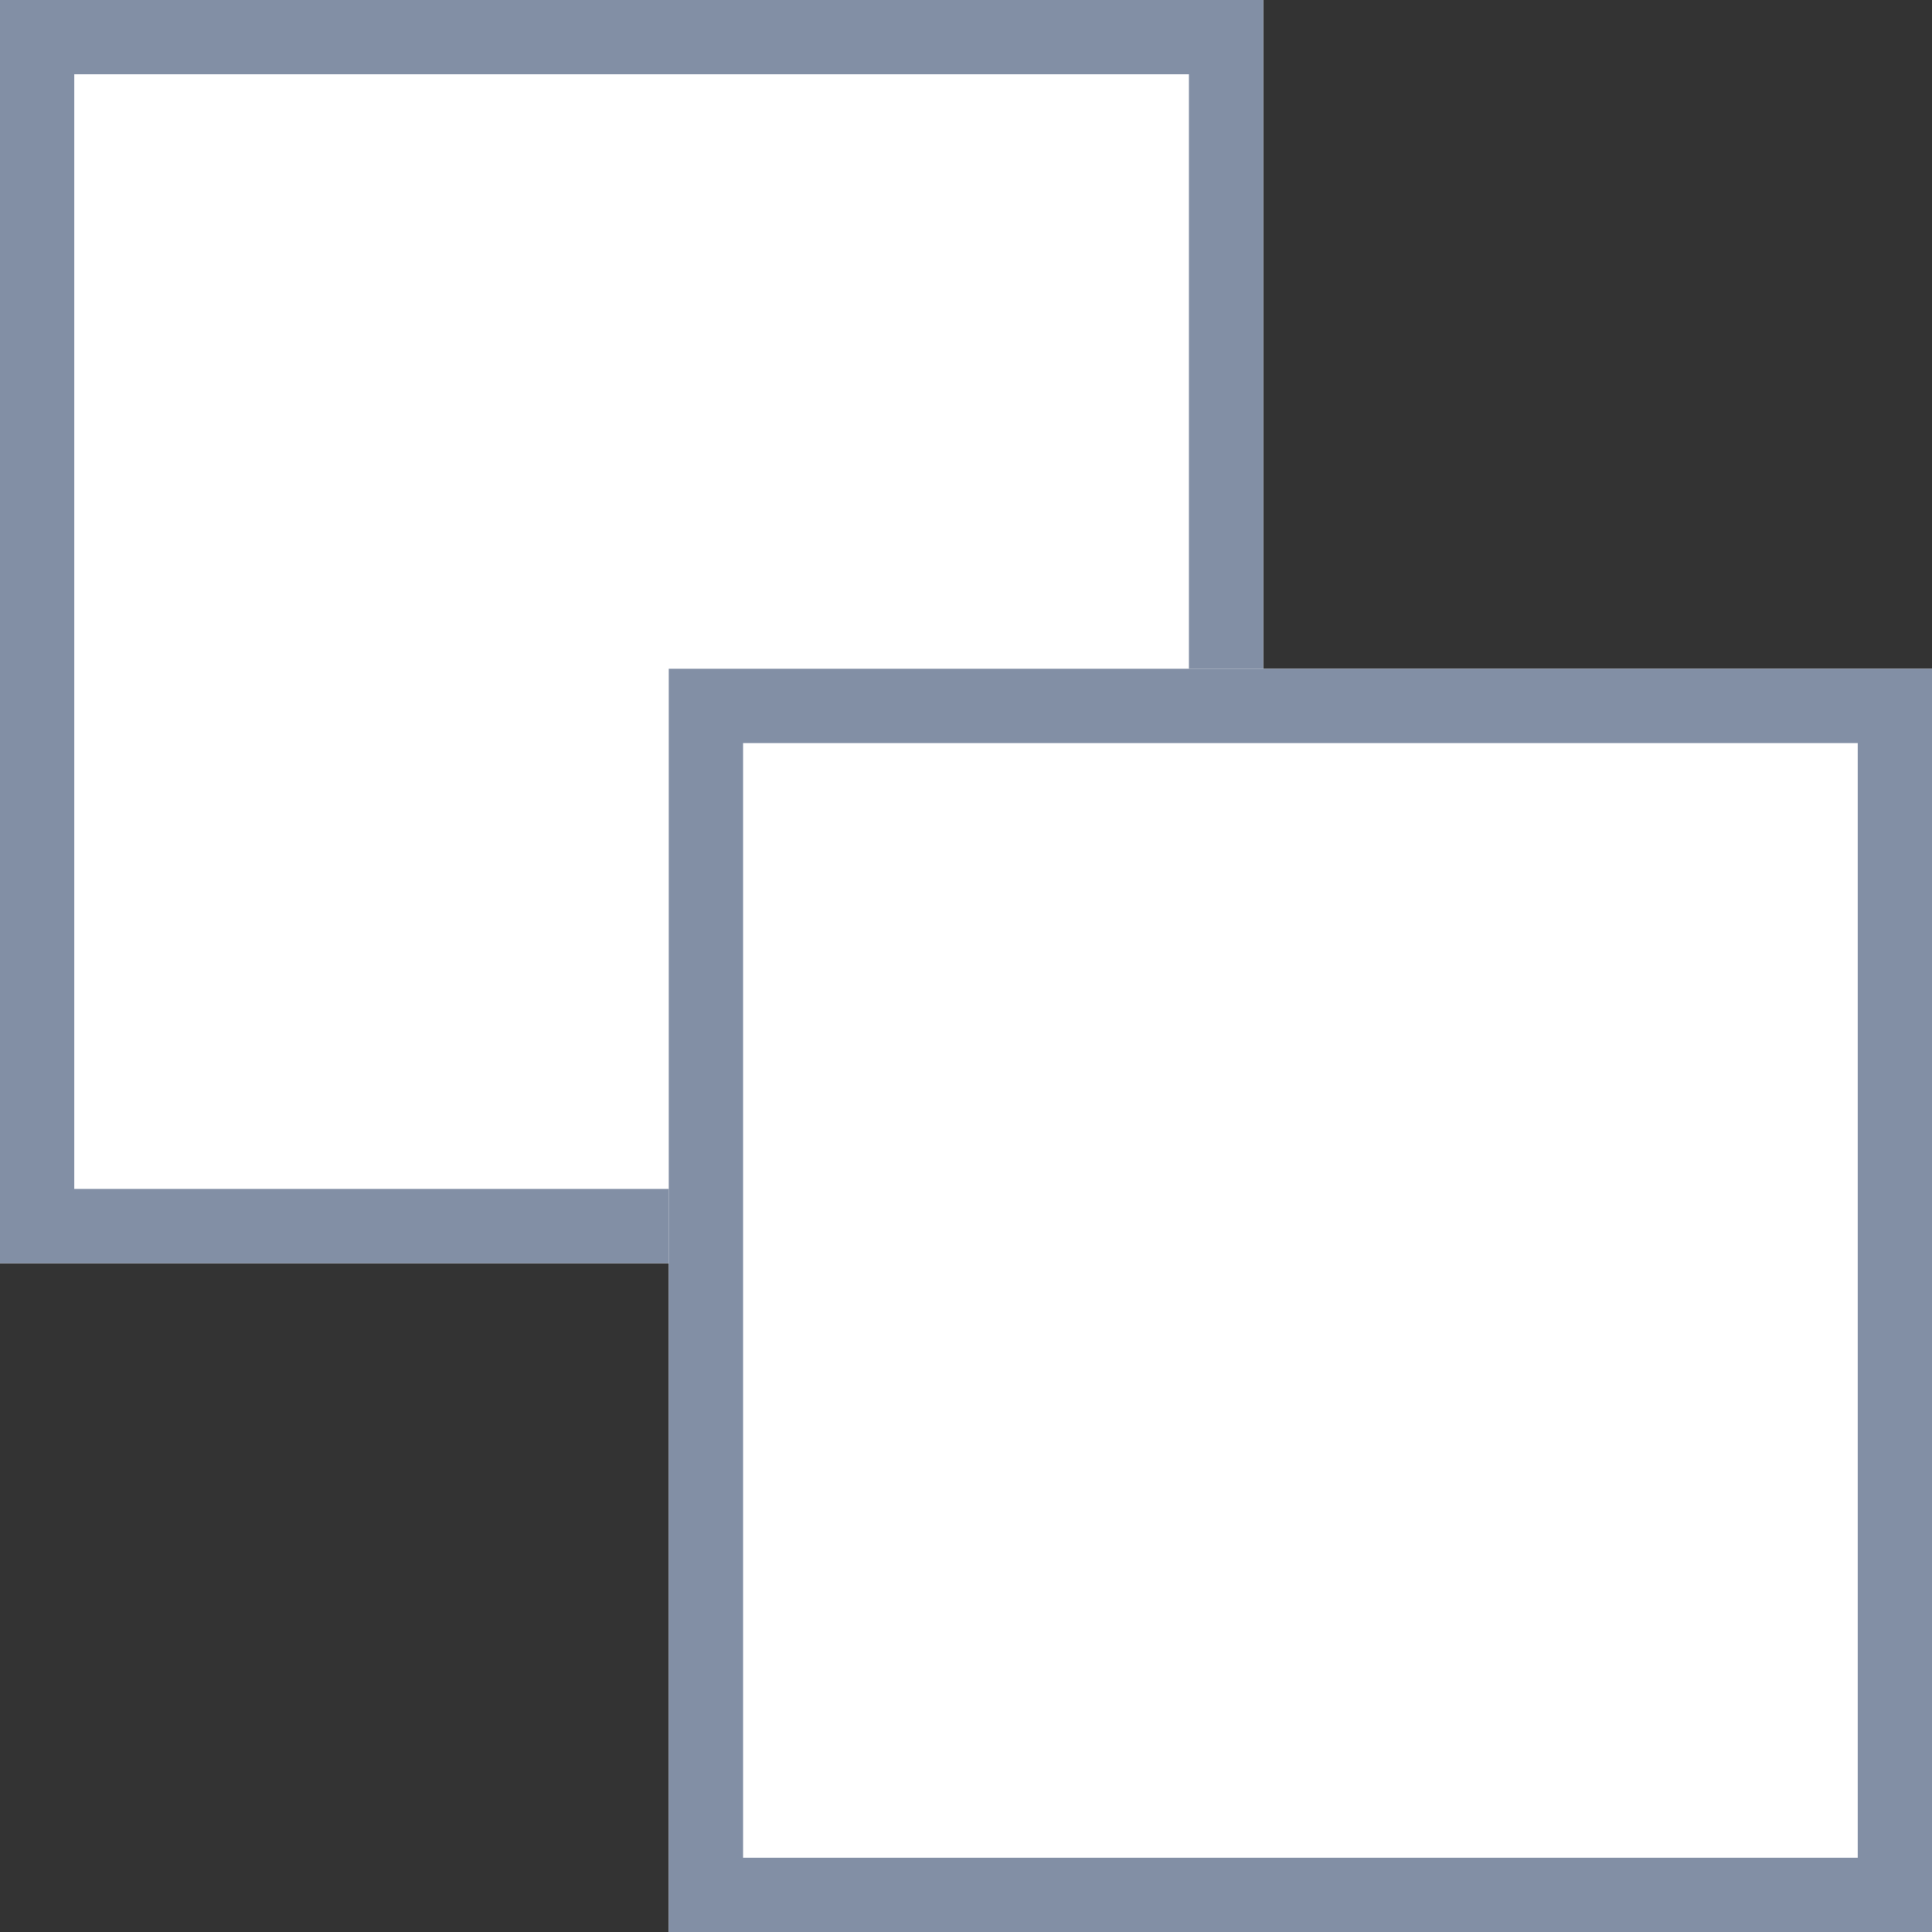
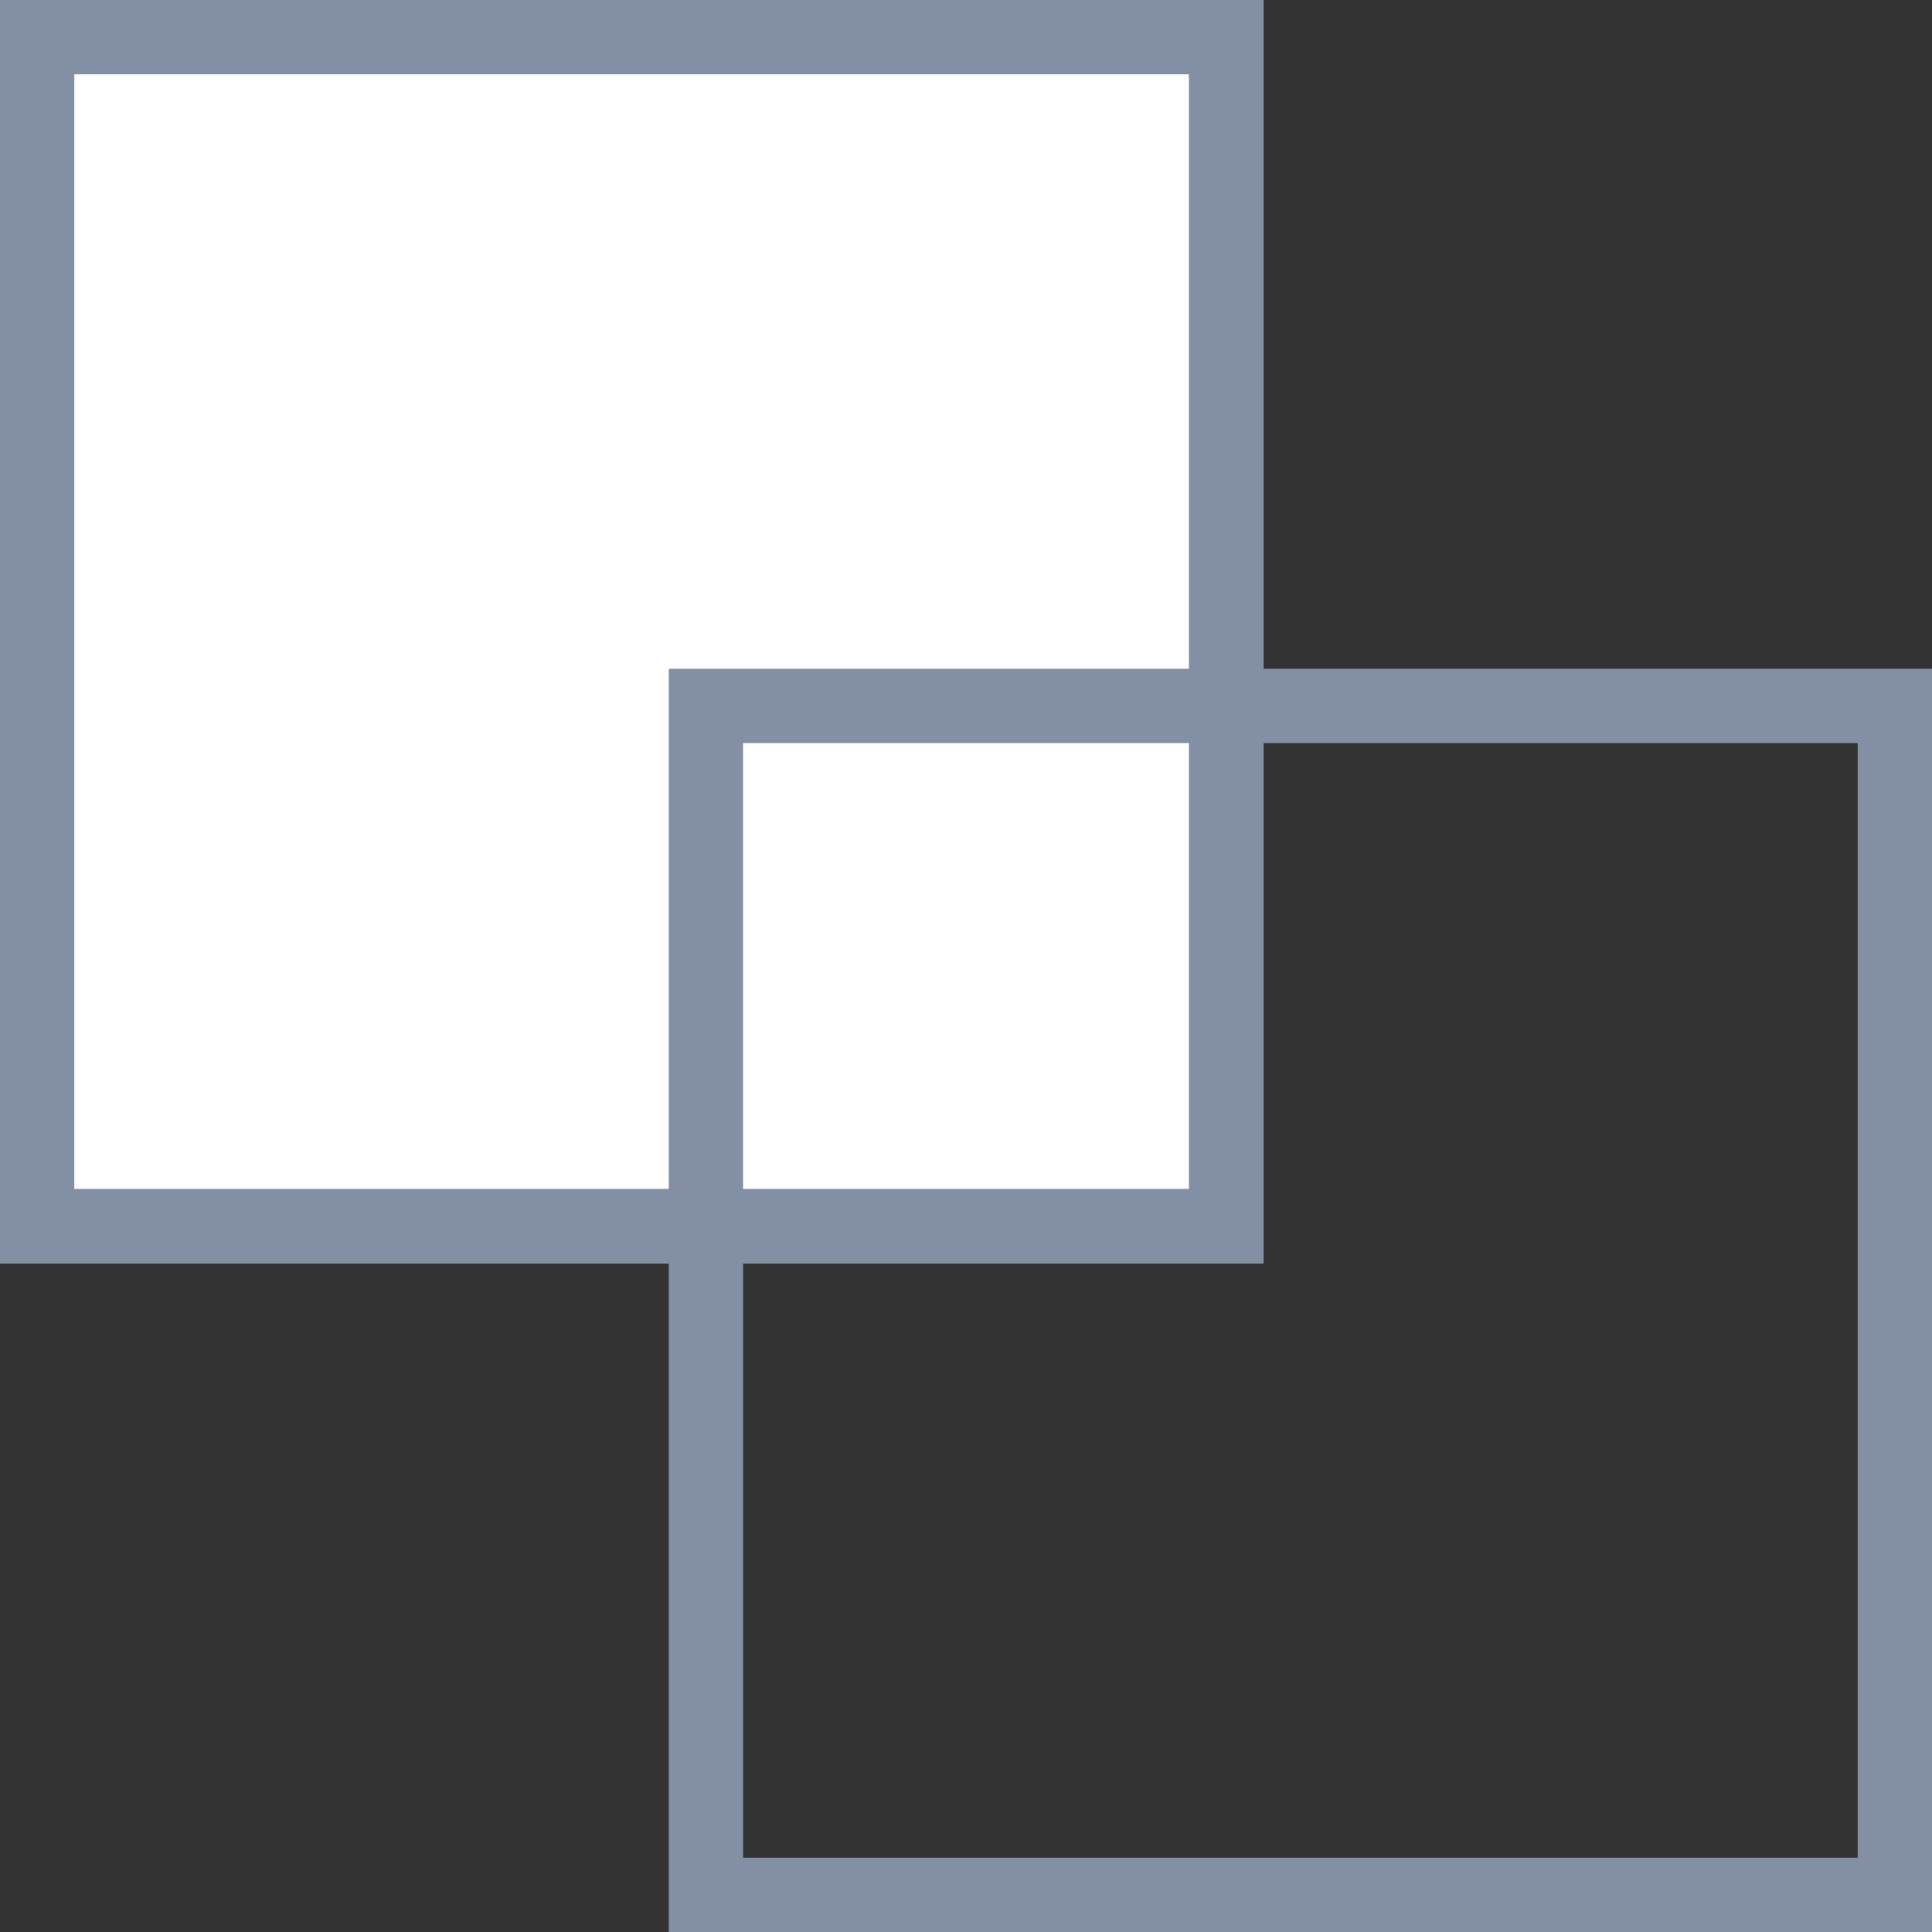
<svg xmlns="http://www.w3.org/2000/svg" width="26" height="26" viewBox="0 0 26 26">
  <rect x="0" y="0" width="26" height="26" fill="#333333" stroke="none" />
  <g id="icon_area" transform="translate(-634 -1105)">
    <g id="Retângulo_700" data-name="Retângulo 700" transform="translate(634 1105)" fill="#fff" stroke="#828fa5" stroke-width="1">
      <rect width="17" height="17" stroke="none" />
      <rect x="0.5" y="0.5" width="16" height="16" fill="none" />
    </g>
    <g id="Retângulo_701" data-name="Retângulo 701" transform="translate(643 1114)" fill="#fff" stroke="#828fa5" stroke-width="1">
-       <rect width="17" height="17" stroke="none" />
      <rect x="0.5" y="0.5" width="16" height="16" fill="none" />
    </g>
  </g>
</svg>